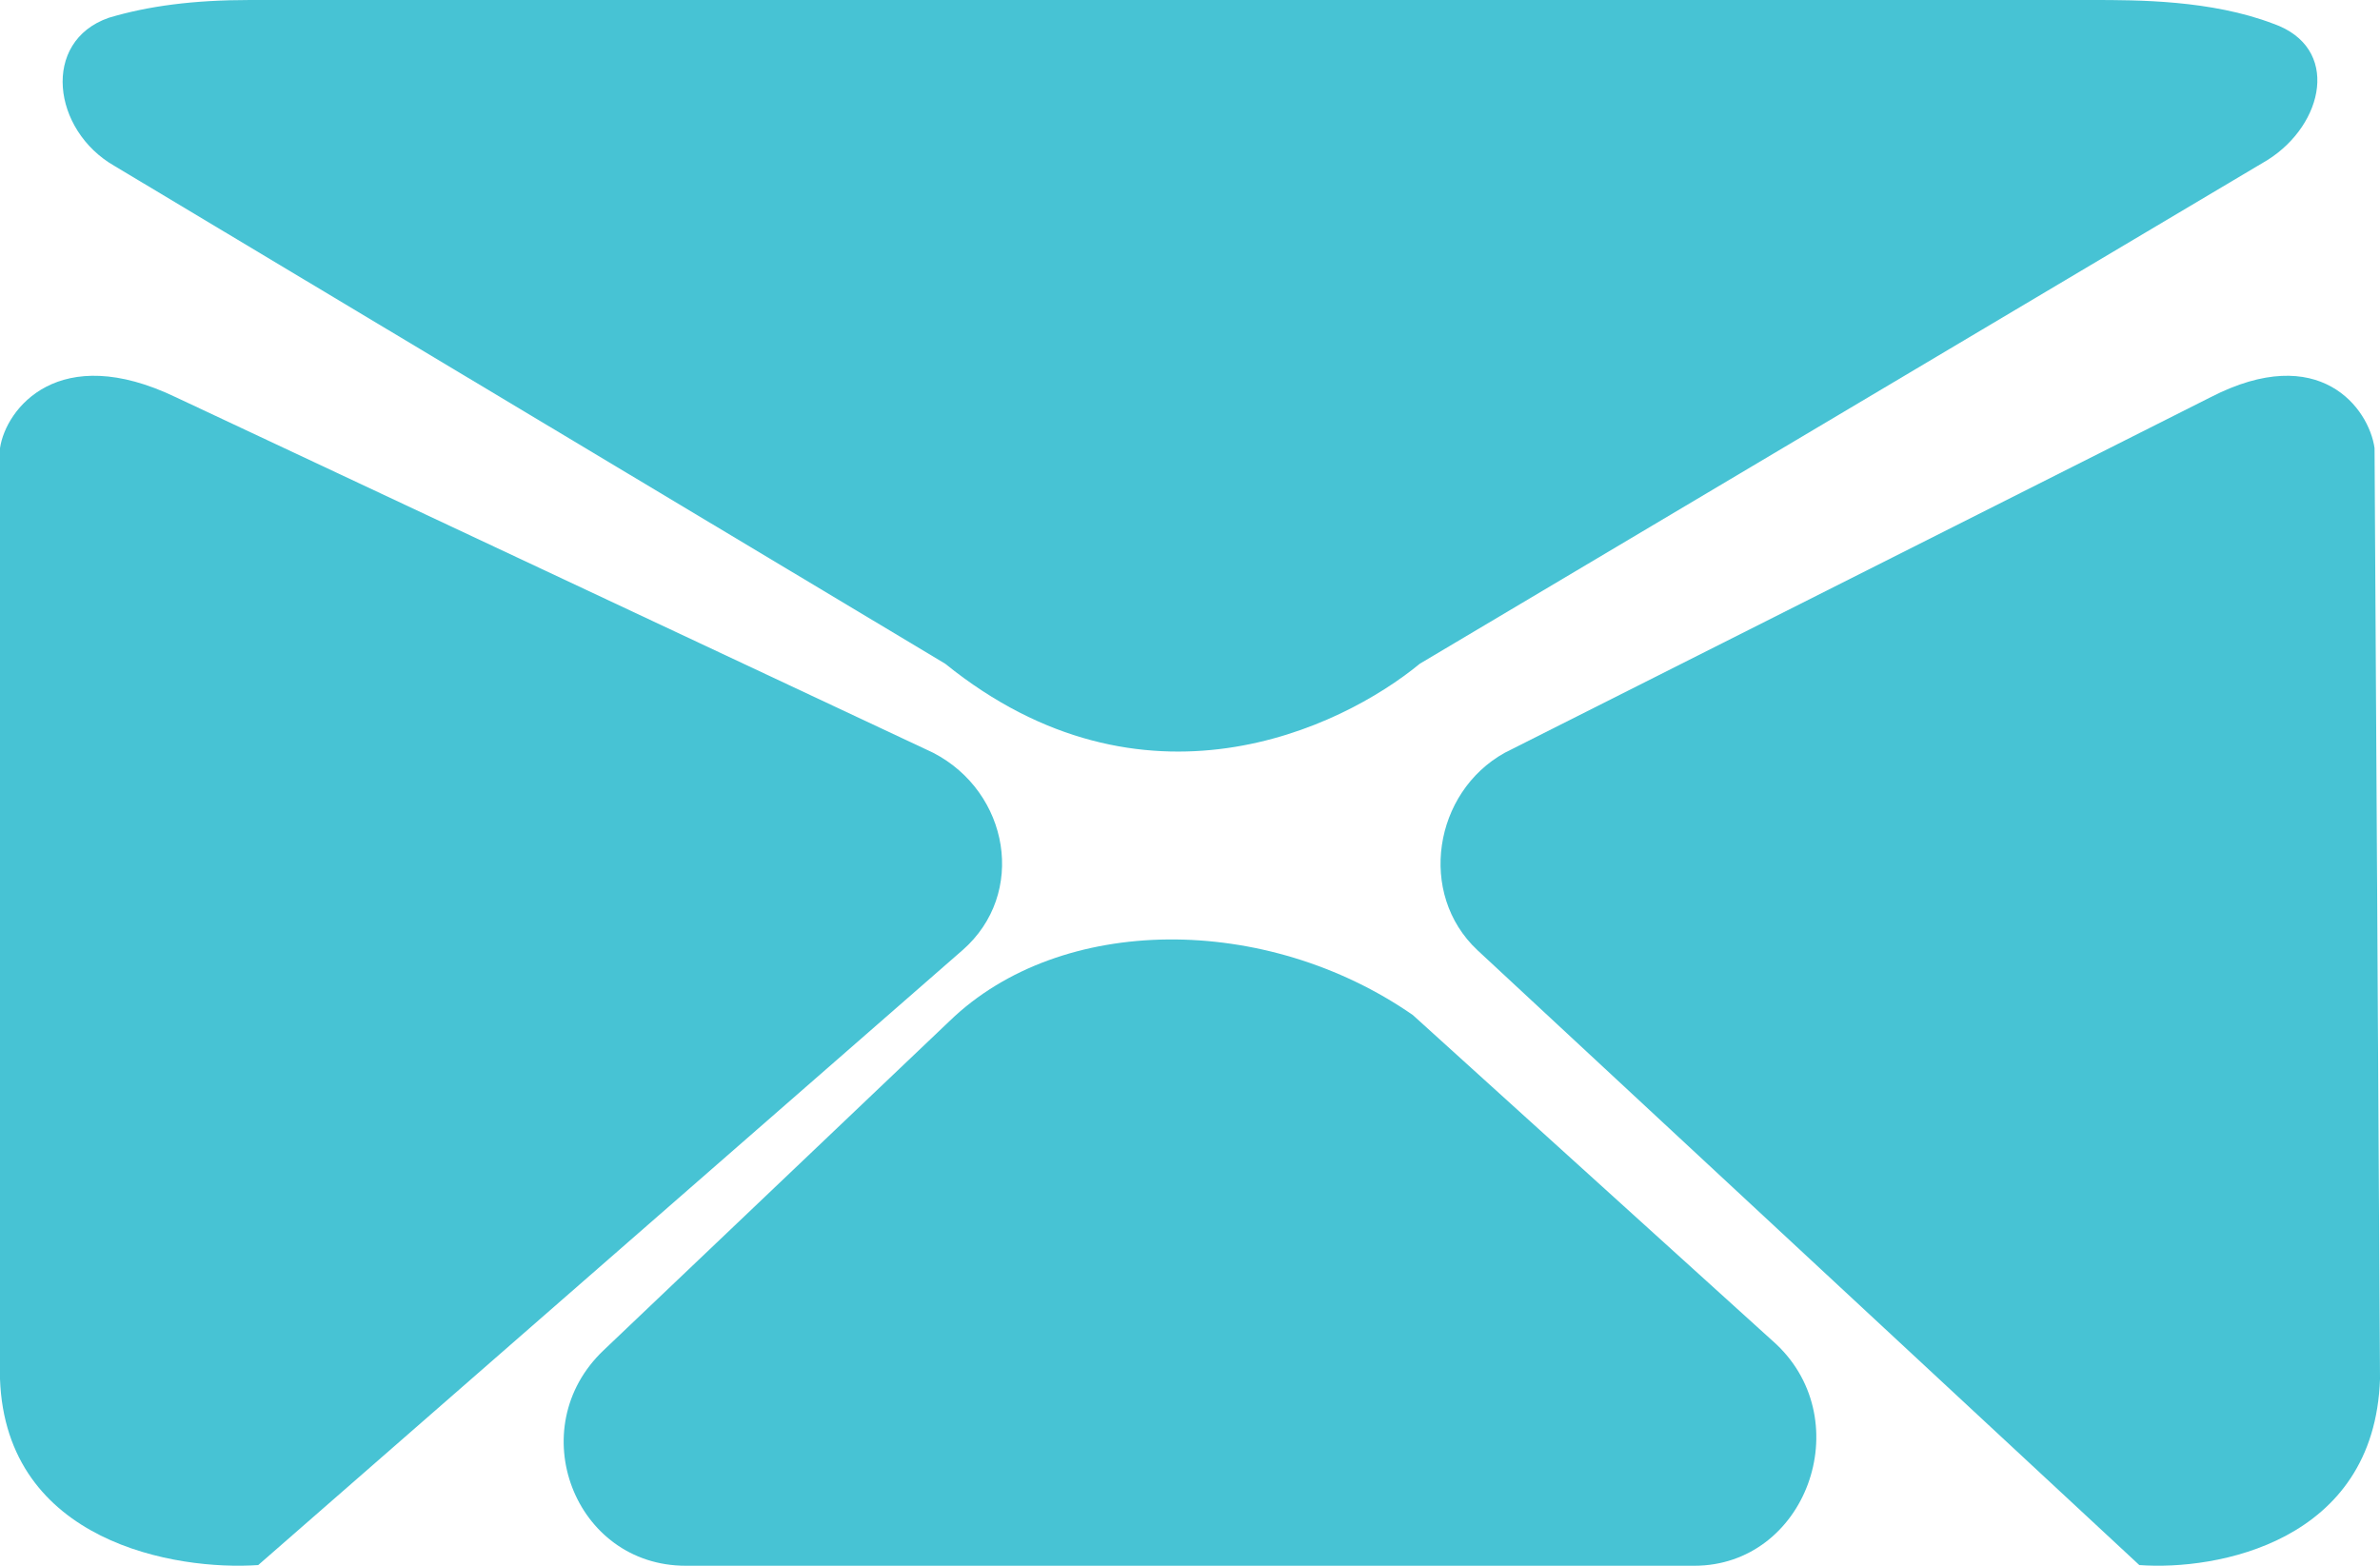
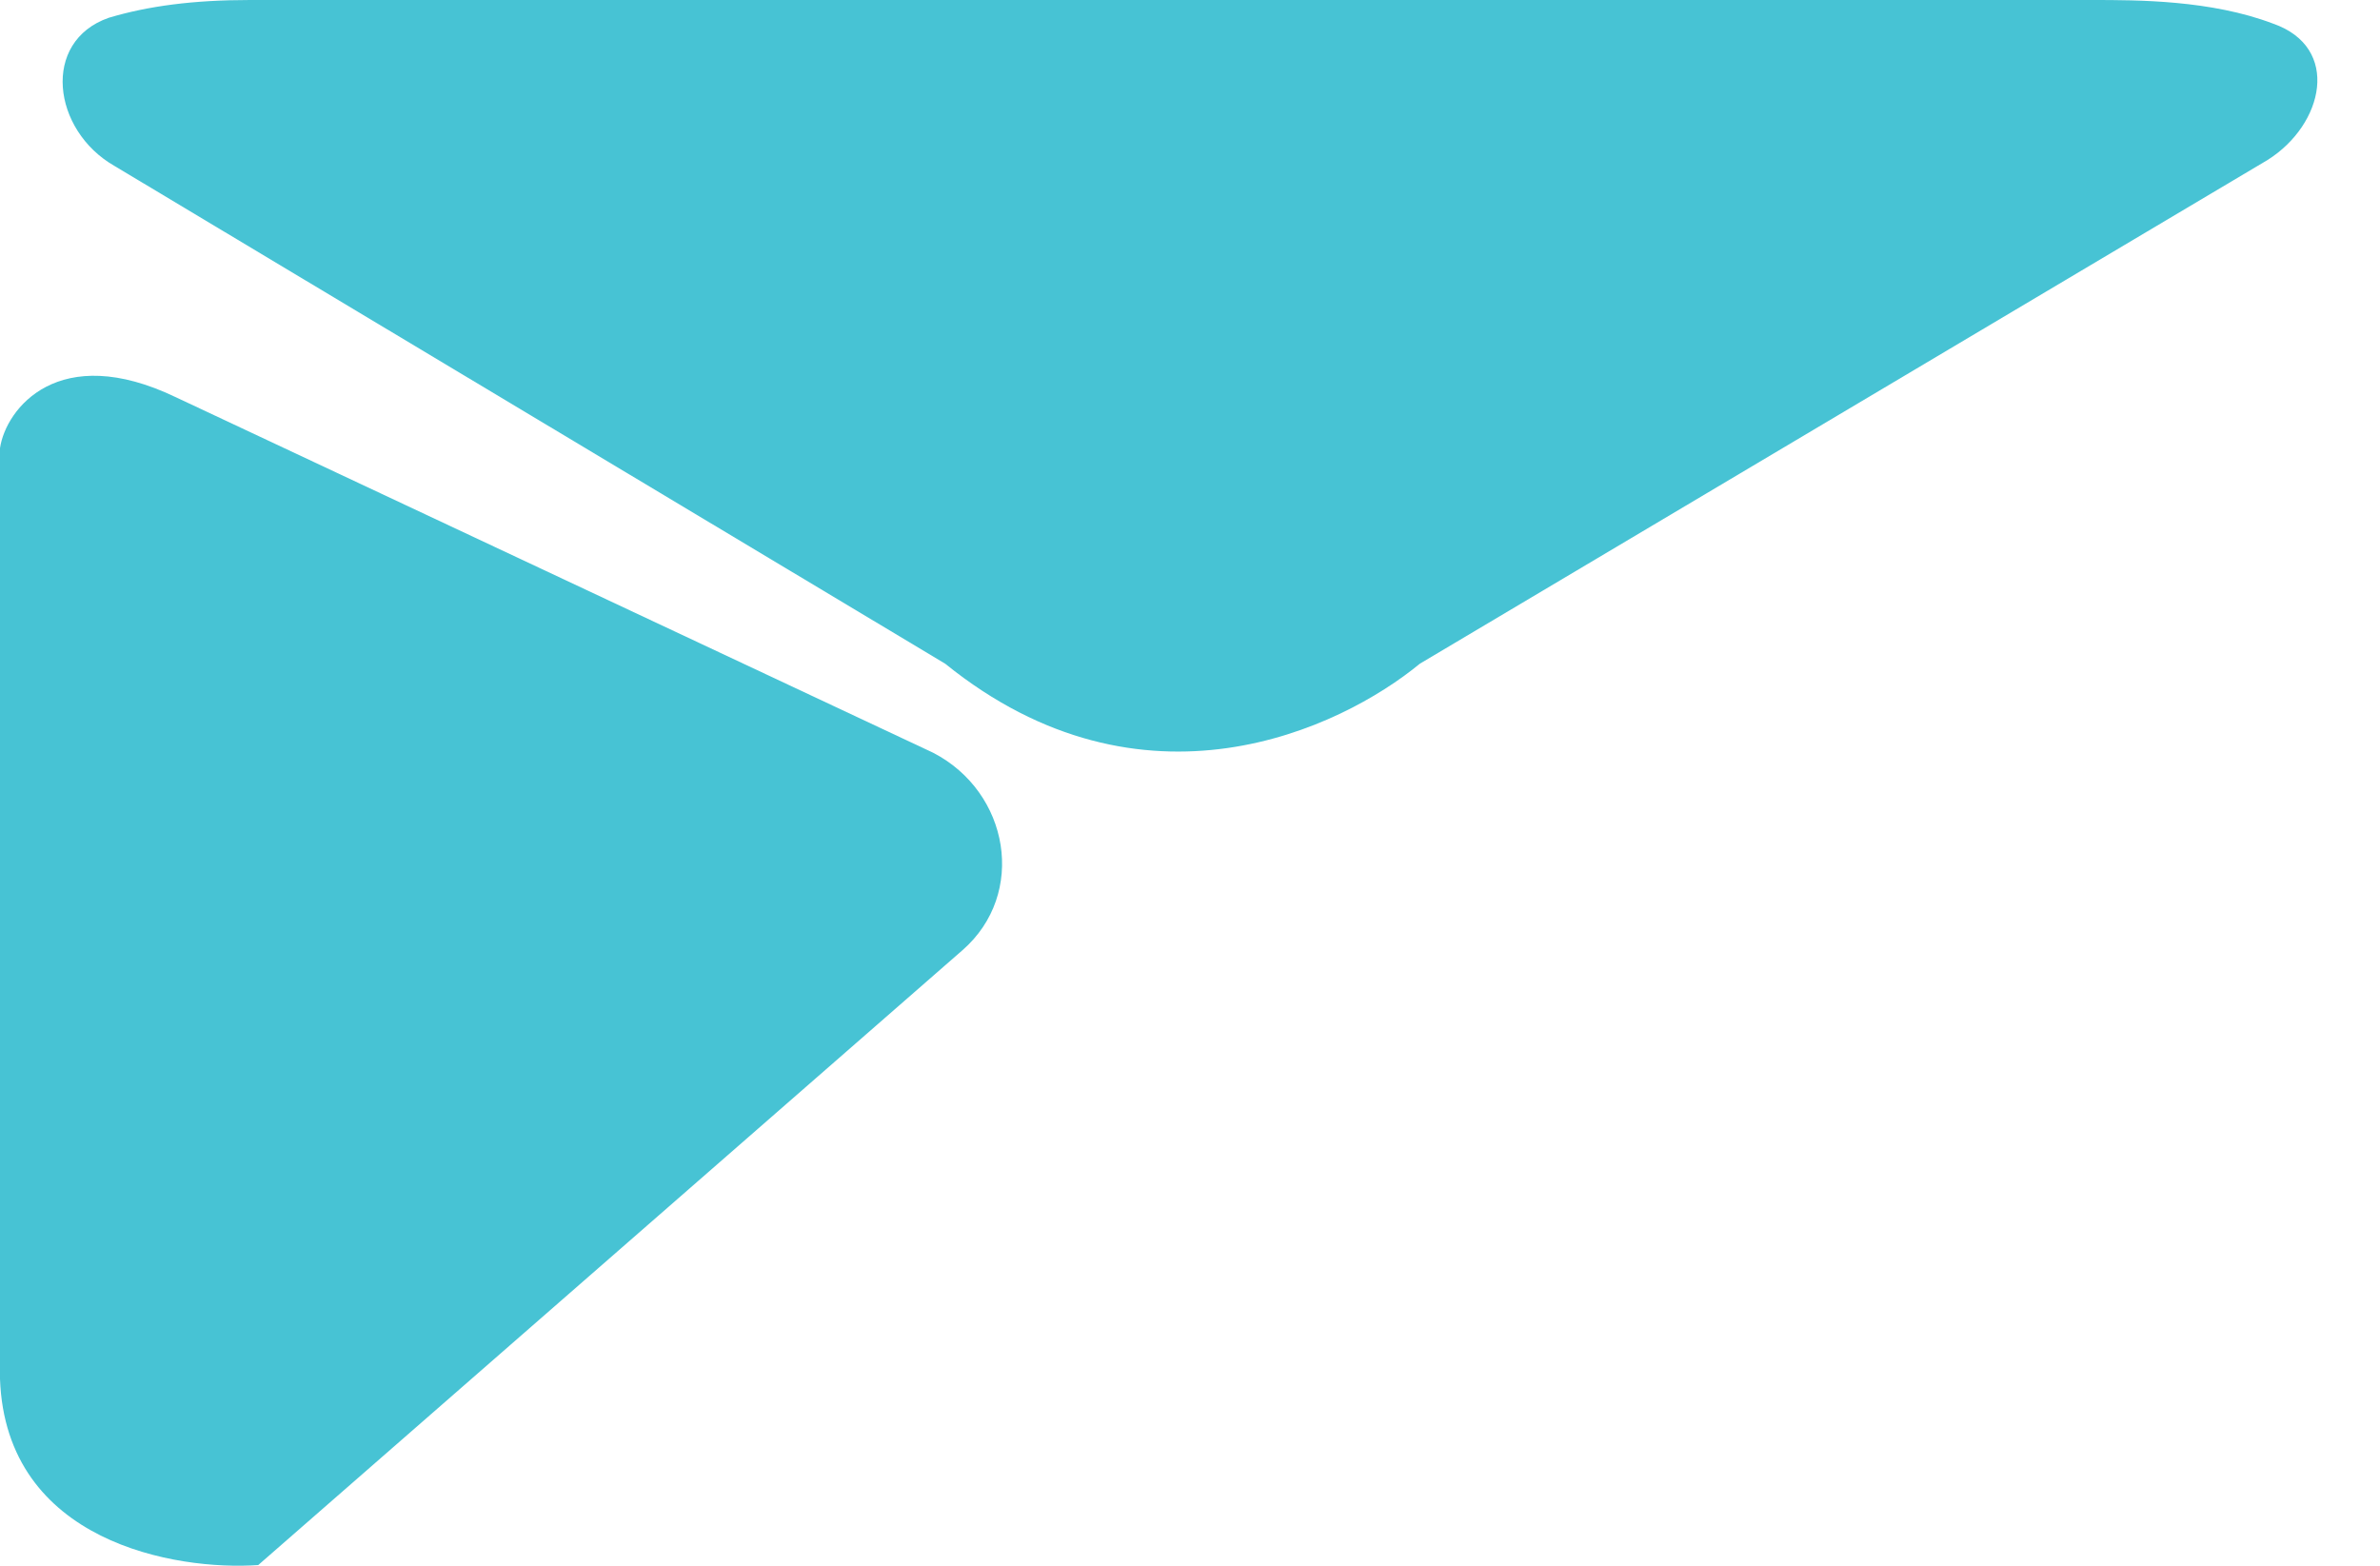
<svg xmlns="http://www.w3.org/2000/svg" width="38" height="25" viewBox="0 0 38 25" fill="none">
  <path d="M3.992 0C3.09 0 2.368 0.095 1.736 0.284C0.654 0.662 0.834 2.081 1.827 2.649L15.091 10.597C18.249 13.151 21.407 11.637 22.67 10.597L36.204 2.555C37.107 1.987 37.377 0.757 36.295 0.378C35.302 0 34.129 0 33.407 0H3.992Z" fill="#47C3D4" />
-   <path d="M15.162 16.302L9.638 21.559C8.327 22.802 9.17 25 10.949 25H27.051C28.83 25 29.673 22.706 28.362 21.464L22.558 16.207C20.217 14.582 16.94 14.582 15.162 16.302Z" fill="#47C3D4" />
-   <path d="M0 7.155C0.094 6.524 0.937 5.443 2.811 6.344L14.899 12.019C16.117 12.649 16.398 14.271 15.368 15.171L4.123 24.989C2.811 25.08 0.094 24.629 0 22.017C0 21.927 0 21.927 0 21.927C0 19.225 0 20.846 0 22.017V7.155Z" fill="#47C3D4" />
-   <path d="M37.913 7.155C37.825 6.524 37.039 5.443 35.292 6.344L24.026 12.019C22.891 12.649 22.629 14.271 23.589 15.171L34.157 24.989C35.38 25.08 37.913 24.629 38 22.017V21.927C38 19.225 38 20.846 38 22.017L37.913 7.155Z" fill="#47C3D4" />
+   <path d="M0 7.155C0.094 6.524 0.937 5.443 2.811 6.344L14.899 12.019C16.117 12.649 16.398 14.271 15.368 15.171L4.123 24.989C2.811 25.08 0.094 24.629 0 22.017C0 21.927 0 21.927 0 21.927C0 19.225 0 20.846 0 22.017Z" fill="#47C3D4" />
</svg>